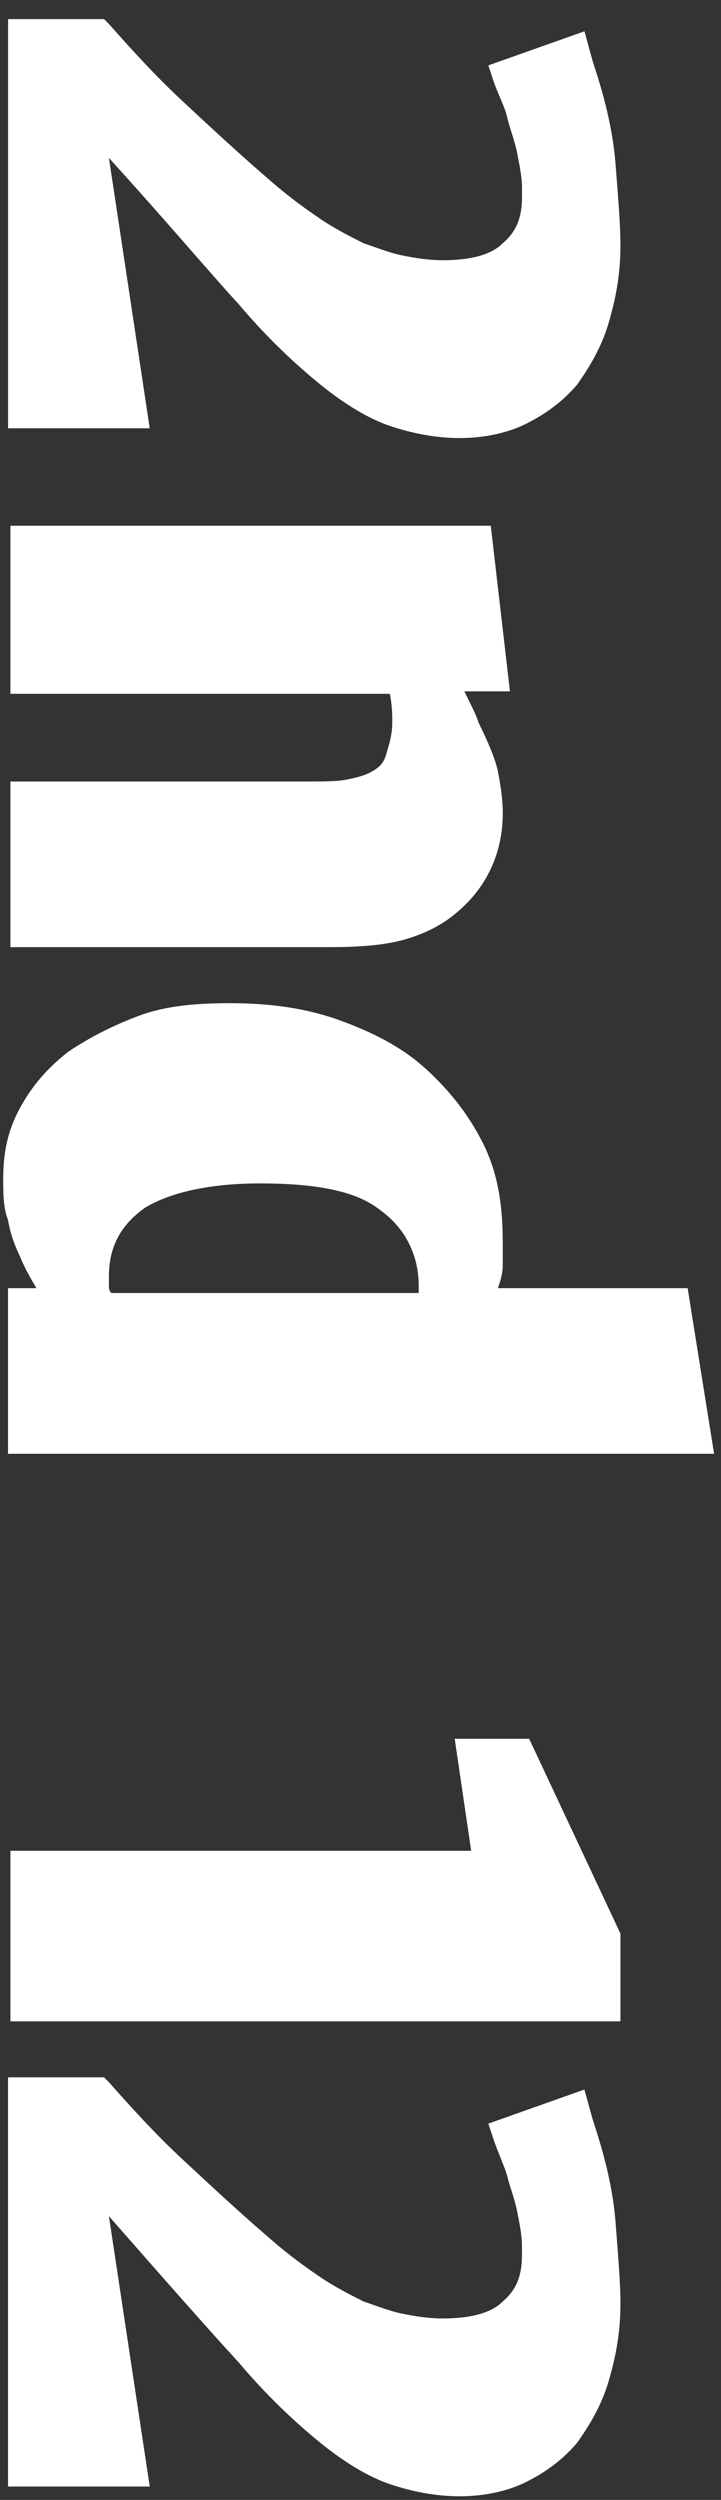
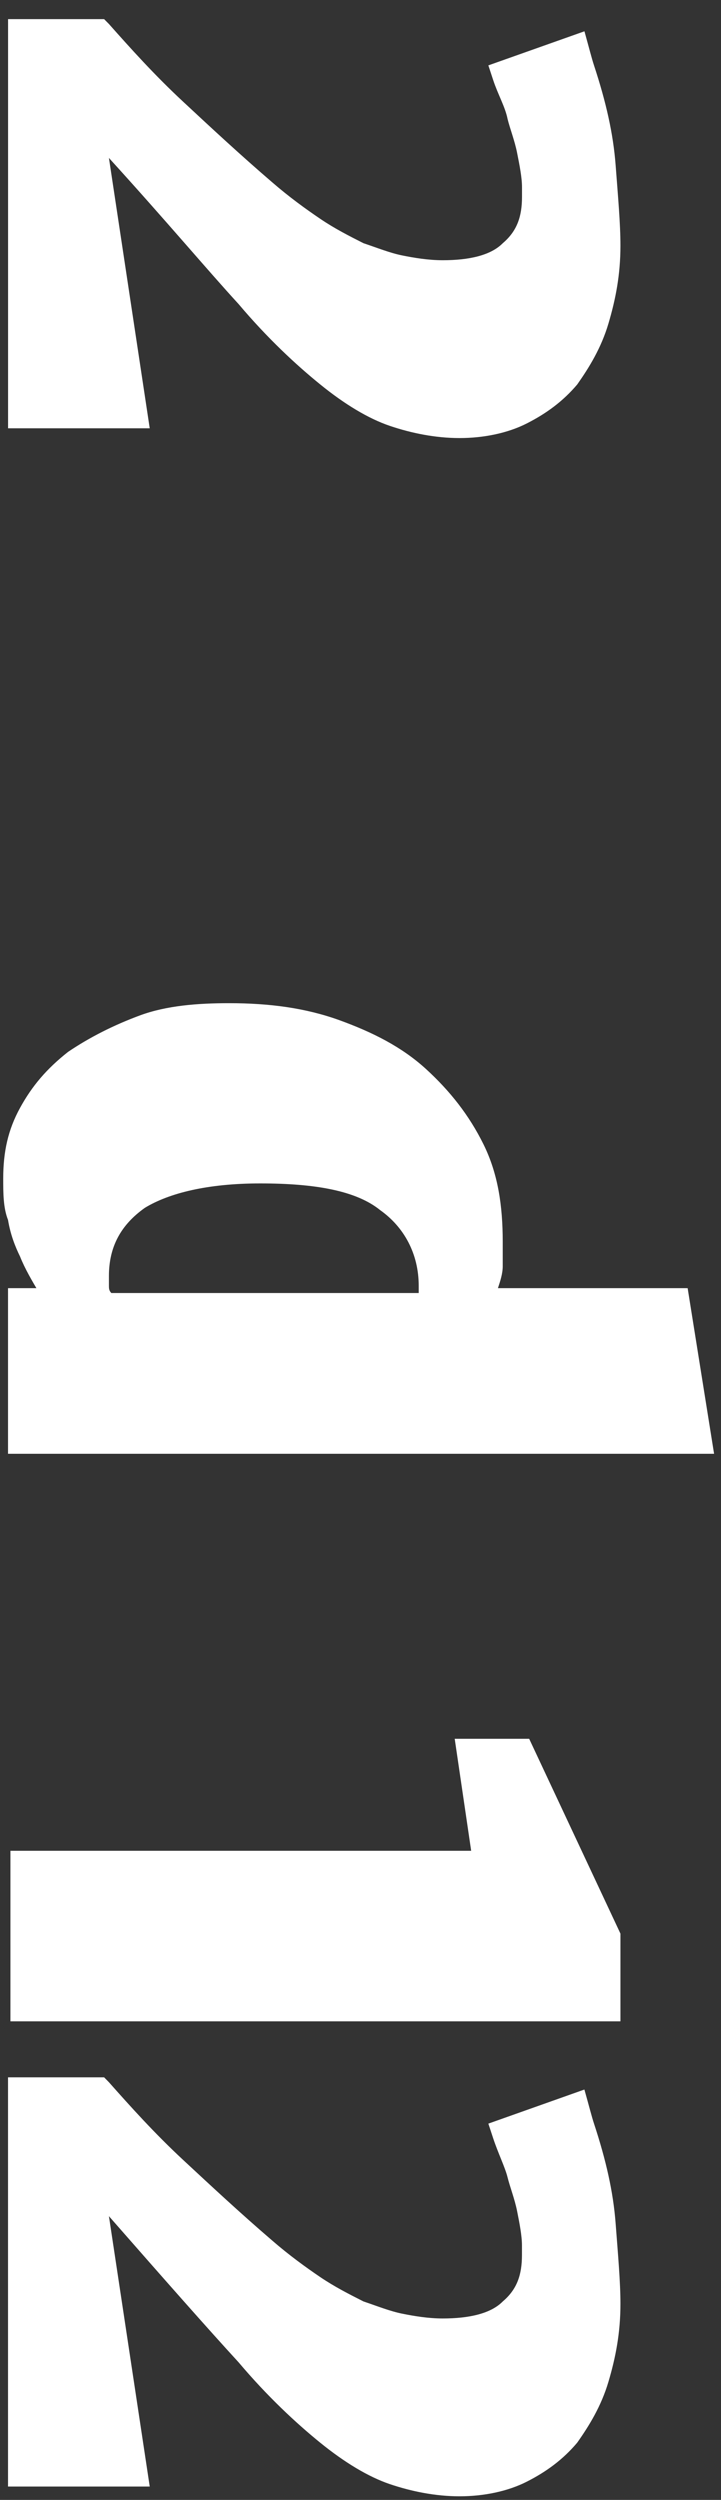
<svg xmlns="http://www.w3.org/2000/svg" width="15" height="52" viewBox="0 0 15 52" fill="none">
  <rect x="0" y="0" width="15" height="52" fill="#333333" stroke="none" />
  <g id="Group">
    <path id="Vector" d="M10.16 1.36L12.159 0.651C12.258 1.006 12.308 1.208 12.358 1.36C12.608 2.12 12.758 2.779 12.808 3.437C12.858 4.096 12.908 4.653 12.908 5.109C12.908 5.717 12.808 6.224 12.658 6.731C12.508 7.237 12.258 7.643 12.009 7.997C11.709 8.352 11.359 8.605 10.959 8.808C10.56 9.011 10.06 9.112 9.56 9.112C9.061 9.112 8.561 9.011 8.112 8.859C7.662 8.707 7.162 8.403 6.663 7.997C6.163 7.592 5.563 7.035 4.964 6.325C4.314 5.616 3.465 4.603 2.266 3.285L3.115 8.909H0.168V0.398H2.166L2.266 0.499C2.716 1.006 3.215 1.563 3.815 2.12C4.414 2.678 5.014 3.235 5.663 3.792C6.013 4.096 6.363 4.349 6.663 4.552C6.962 4.755 7.262 4.907 7.562 5.059C7.862 5.16 8.112 5.261 8.361 5.312C8.611 5.363 8.911 5.413 9.211 5.413C9.76 5.413 10.21 5.312 10.46 5.059C10.759 4.805 10.86 4.501 10.86 4.096V3.995V3.893C10.86 3.691 10.809 3.437 10.759 3.184C10.71 2.931 10.61 2.678 10.56 2.475C10.51 2.222 10.36 1.968 10.26 1.664L10.16 1.36Z" fill="white" />
-     <path id="Vector_2" d="M0.217 10.936H10.21L10.609 14.381H9.66C9.71 14.483 9.76 14.584 9.81 14.685C9.86 14.787 9.91 14.888 9.96 15.04C10.16 15.445 10.31 15.8 10.36 16.053C10.409 16.307 10.46 16.611 10.46 16.915C10.46 17.624 10.21 18.283 9.71 18.789C9.36 19.144 9.011 19.347 8.561 19.499C8.111 19.651 7.562 19.701 6.862 19.701H0.217V16.256H6.363C6.762 16.256 7.062 16.256 7.262 16.205C7.512 16.155 7.662 16.104 7.811 16.003C7.961 15.901 8.011 15.8 8.061 15.597C8.111 15.445 8.161 15.243 8.161 15.04C8.161 14.888 8.161 14.685 8.111 14.432H0.217V10.936Z" fill="white" />
    <path id="Vector_3" d="M0.817 26.896C0.667 26.643 0.517 26.389 0.417 26.136C0.317 25.933 0.217 25.68 0.167 25.376C0.067 25.123 0.067 24.819 0.067 24.515C0.067 23.957 0.167 23.501 0.417 23.045C0.667 22.589 0.967 22.235 1.416 21.88C1.866 21.576 2.366 21.323 2.915 21.12C3.465 20.917 4.114 20.867 4.764 20.867C5.613 20.867 6.362 20.968 7.062 21.221C7.761 21.475 8.361 21.779 8.861 22.235C9.36 22.691 9.76 23.197 10.06 23.805C10.359 24.413 10.459 25.072 10.459 25.832C10.459 26.035 10.459 26.187 10.459 26.339C10.459 26.491 10.409 26.643 10.359 26.795H14.306L14.856 30.24H0.167V26.795H0.817V26.896ZM8.711 26.744C8.711 26.085 8.411 25.528 7.911 25.173C7.412 24.768 6.562 24.616 5.413 24.616C4.314 24.616 3.515 24.819 3.015 25.123C2.515 25.477 2.266 25.933 2.266 26.541C2.266 26.643 2.266 26.693 2.266 26.744C2.266 26.795 2.266 26.845 2.316 26.896H8.711C8.711 26.845 8.711 26.795 8.711 26.744Z" fill="white" />
    <path id="Vector_4" d="M9.81 38.549L9.46 36.168H11.009L12.908 40.221V42.045H0.217V38.498H9.81V38.549Z" fill="white" />
    <path id="Vector_5" d="M10.16 44.173L12.158 43.464C12.258 43.818 12.308 44.021 12.358 44.173C12.608 44.933 12.758 45.592 12.808 46.25C12.858 46.909 12.908 47.466 12.908 47.922C12.908 48.53 12.808 49.037 12.658 49.544C12.508 50.05 12.258 50.456 12.008 50.81C11.709 51.165 11.359 51.418 10.959 51.621C10.559 51.824 10.06 51.925 9.56 51.925C9.061 51.925 8.561 51.824 8.111 51.672C7.662 51.52 7.162 51.216 6.662 50.81C6.163 50.405 5.563 49.848 4.964 49.138C4.314 48.429 3.465 47.466 2.266 46.098L3.115 51.722H0.167V43.21H2.166L2.266 43.312C2.715 43.818 3.215 44.376 3.815 44.933C4.414 45.49 5.014 46.048 5.663 46.605C6.013 46.909 6.363 47.162 6.662 47.365C6.962 47.568 7.262 47.72 7.562 47.872C7.861 47.973 8.111 48.074 8.361 48.125C8.611 48.176 8.911 48.226 9.21 48.226C9.76 48.226 10.21 48.125 10.46 47.872C10.759 47.618 10.859 47.314 10.859 46.909V46.808V46.706C10.859 46.504 10.809 46.25 10.759 45.997C10.709 45.744 10.609 45.49 10.559 45.288C10.509 45.085 10.36 44.781 10.26 44.477L10.16 44.173Z" fill="white" />
  </g>
</svg>